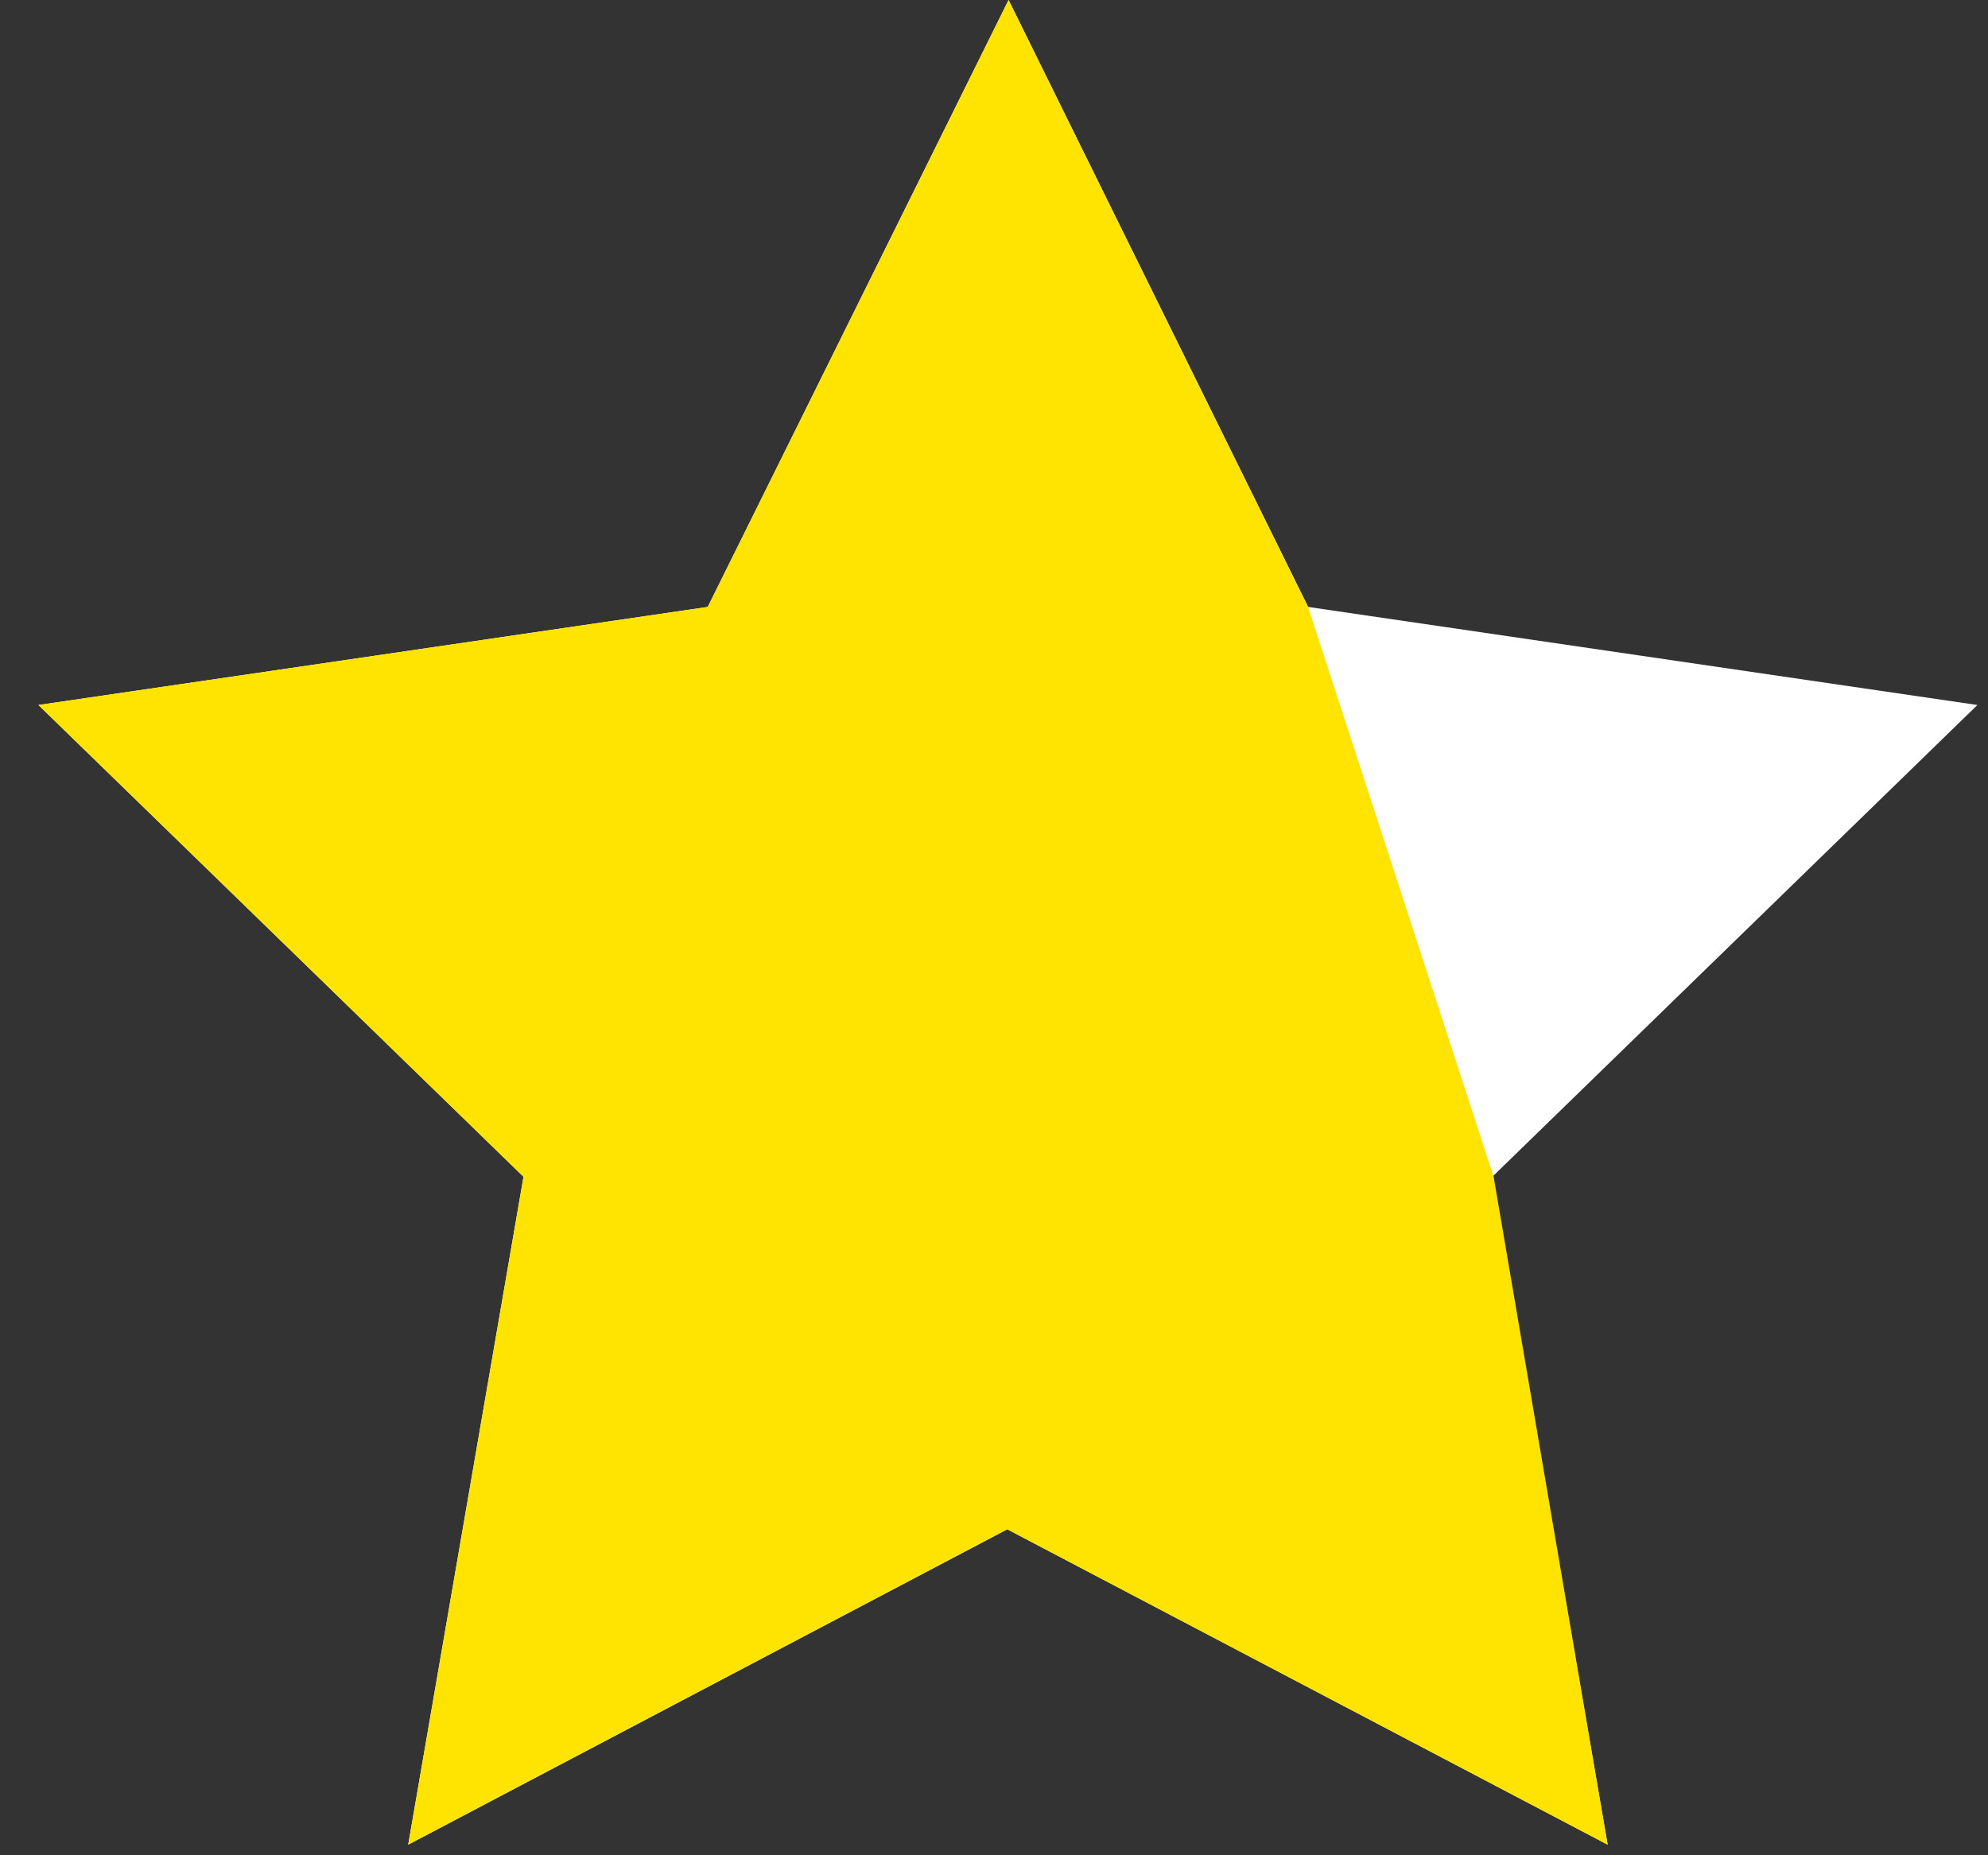
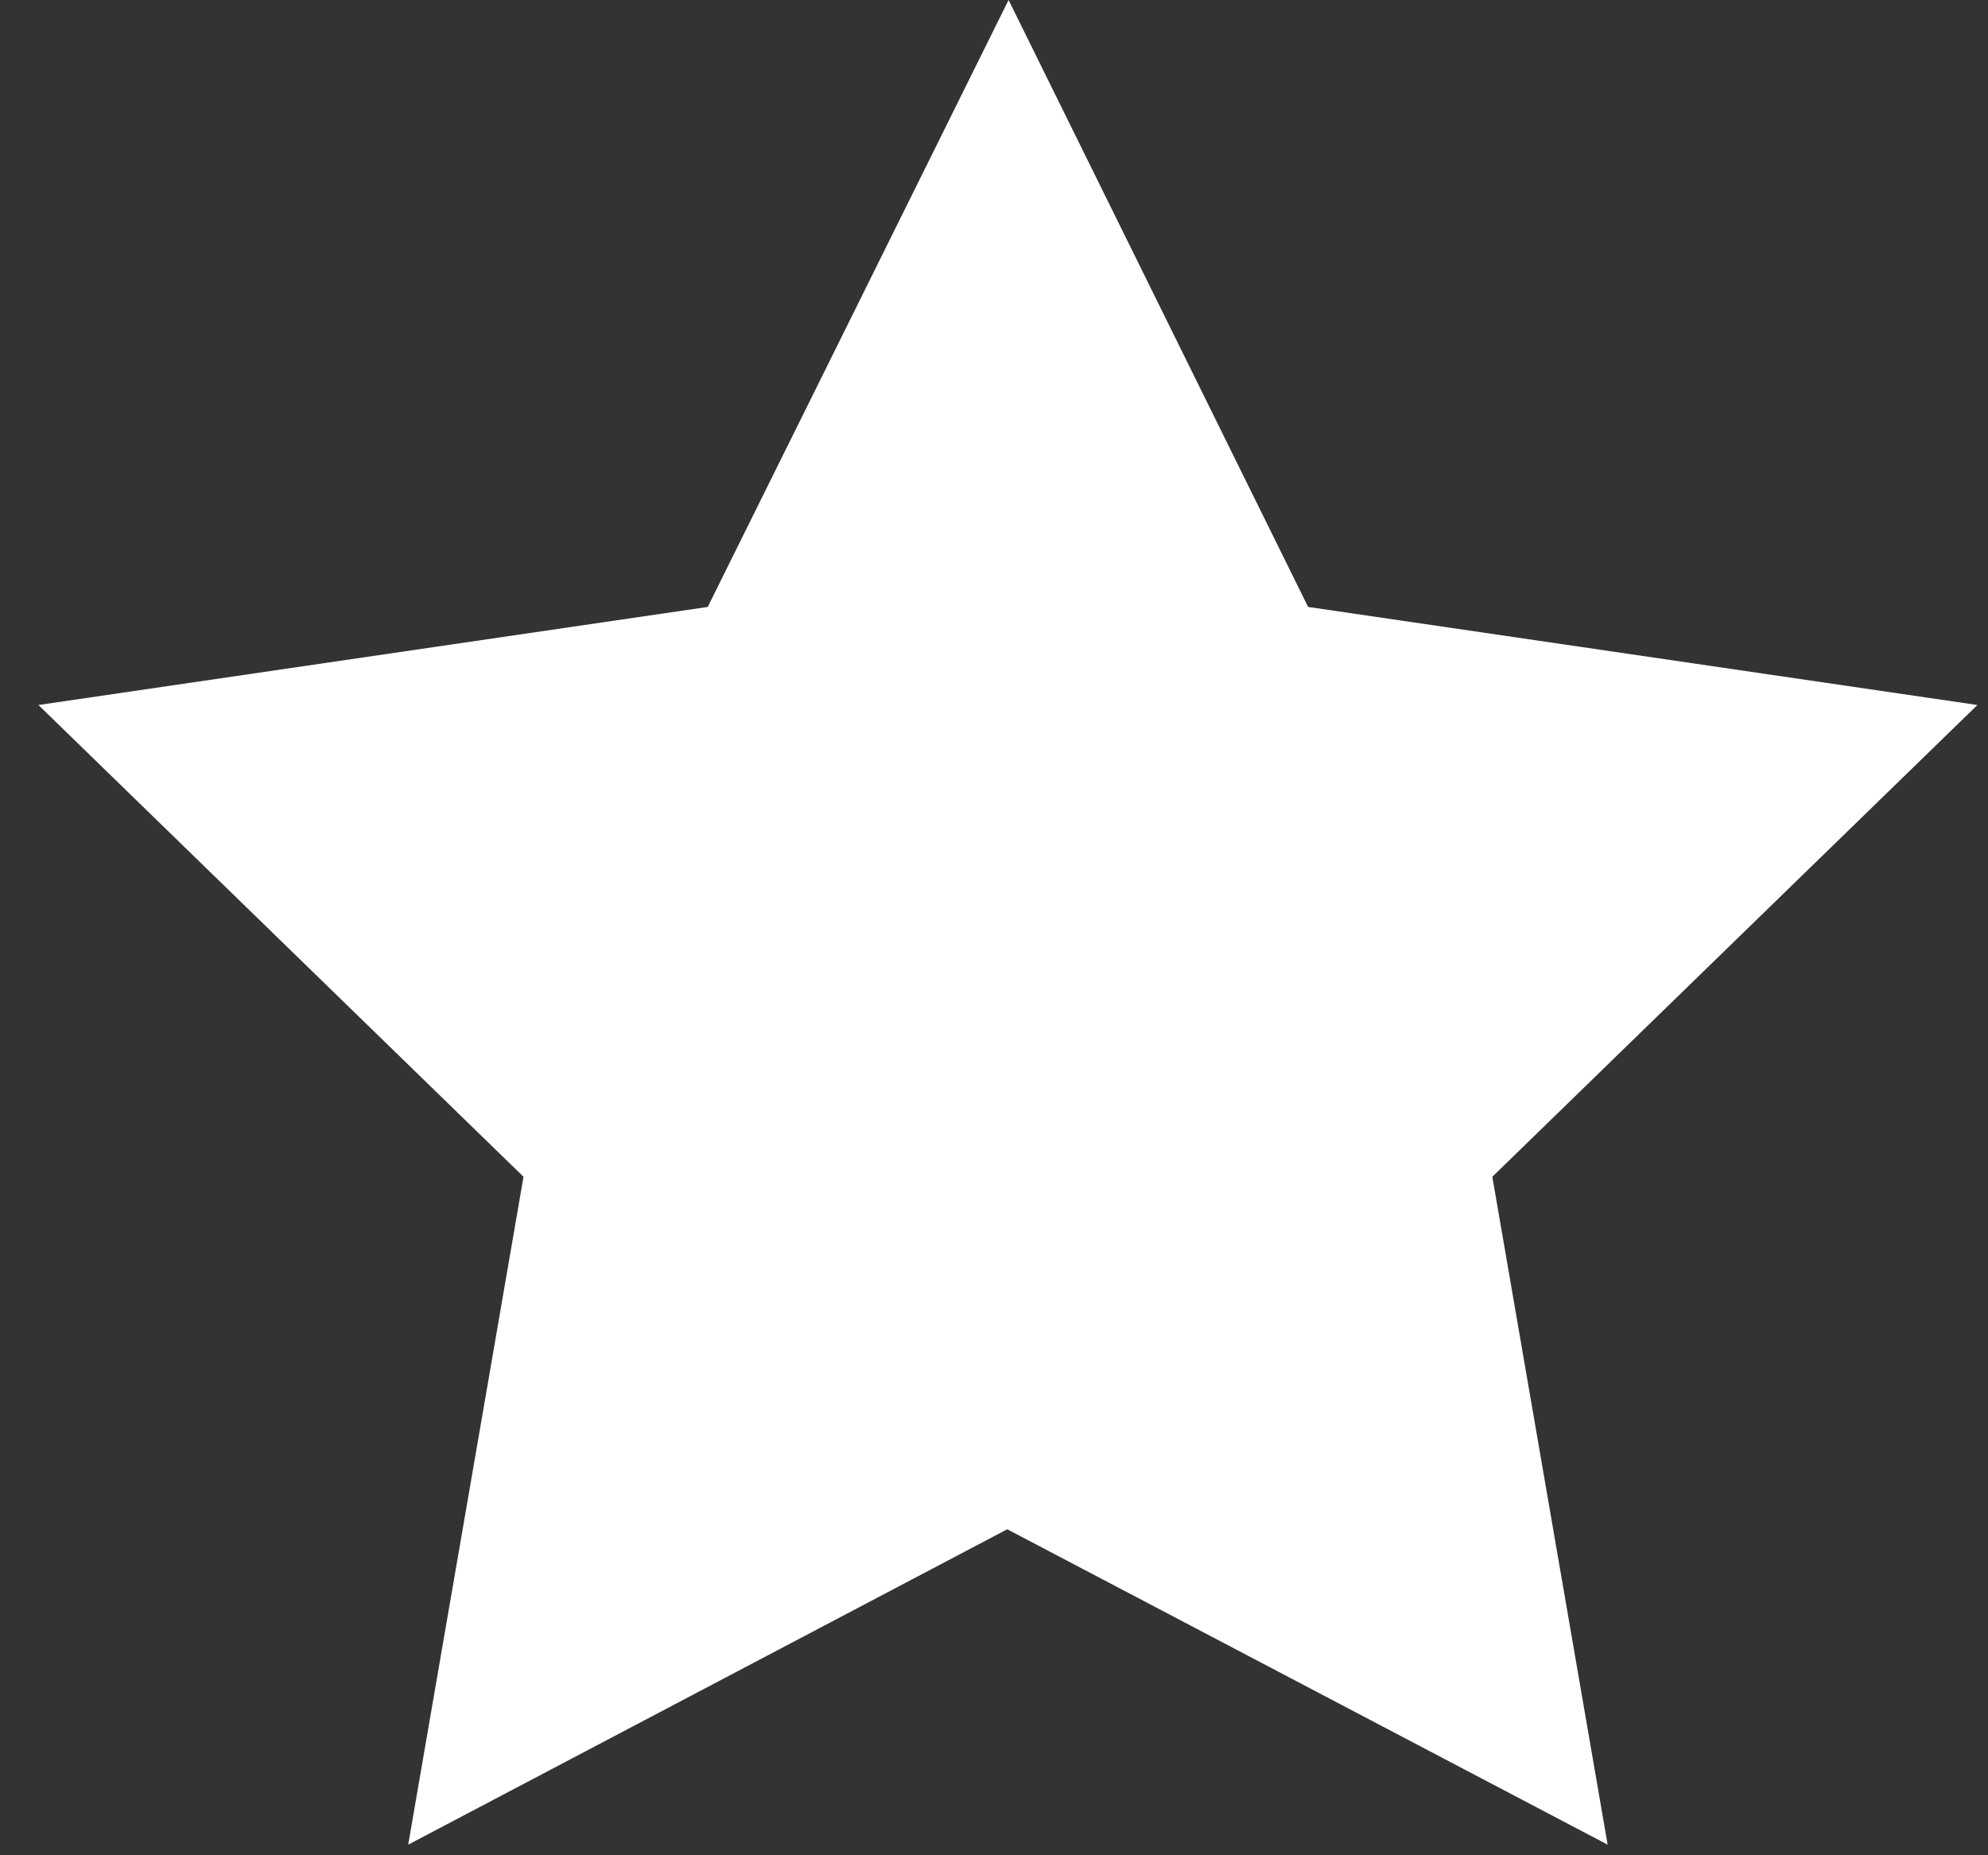
<svg xmlns="http://www.w3.org/2000/svg" width="15" height="14">
  <rect width="100%" height="100%" fill="#333333" stroke="none" />
  <defs />
  <g fill="none" fill-rule="evenodd">
    <path fill="#FFF" d="M7.6 11.54l-4.52 2.38.87-5.04L.29 5.32l5.05-.74L7.61 0l2.26 4.58 5.05.74-3.66 3.56.87 5.04z" />
-     <path fill="#FFE402" d="M7.6 11.54l-4.52 2.38.87-5.04L.29 5.32l5.05-.74L7.61 0l2.26 4.58 1.4 4.3.86 5.04z" />
  </g>
</svg>